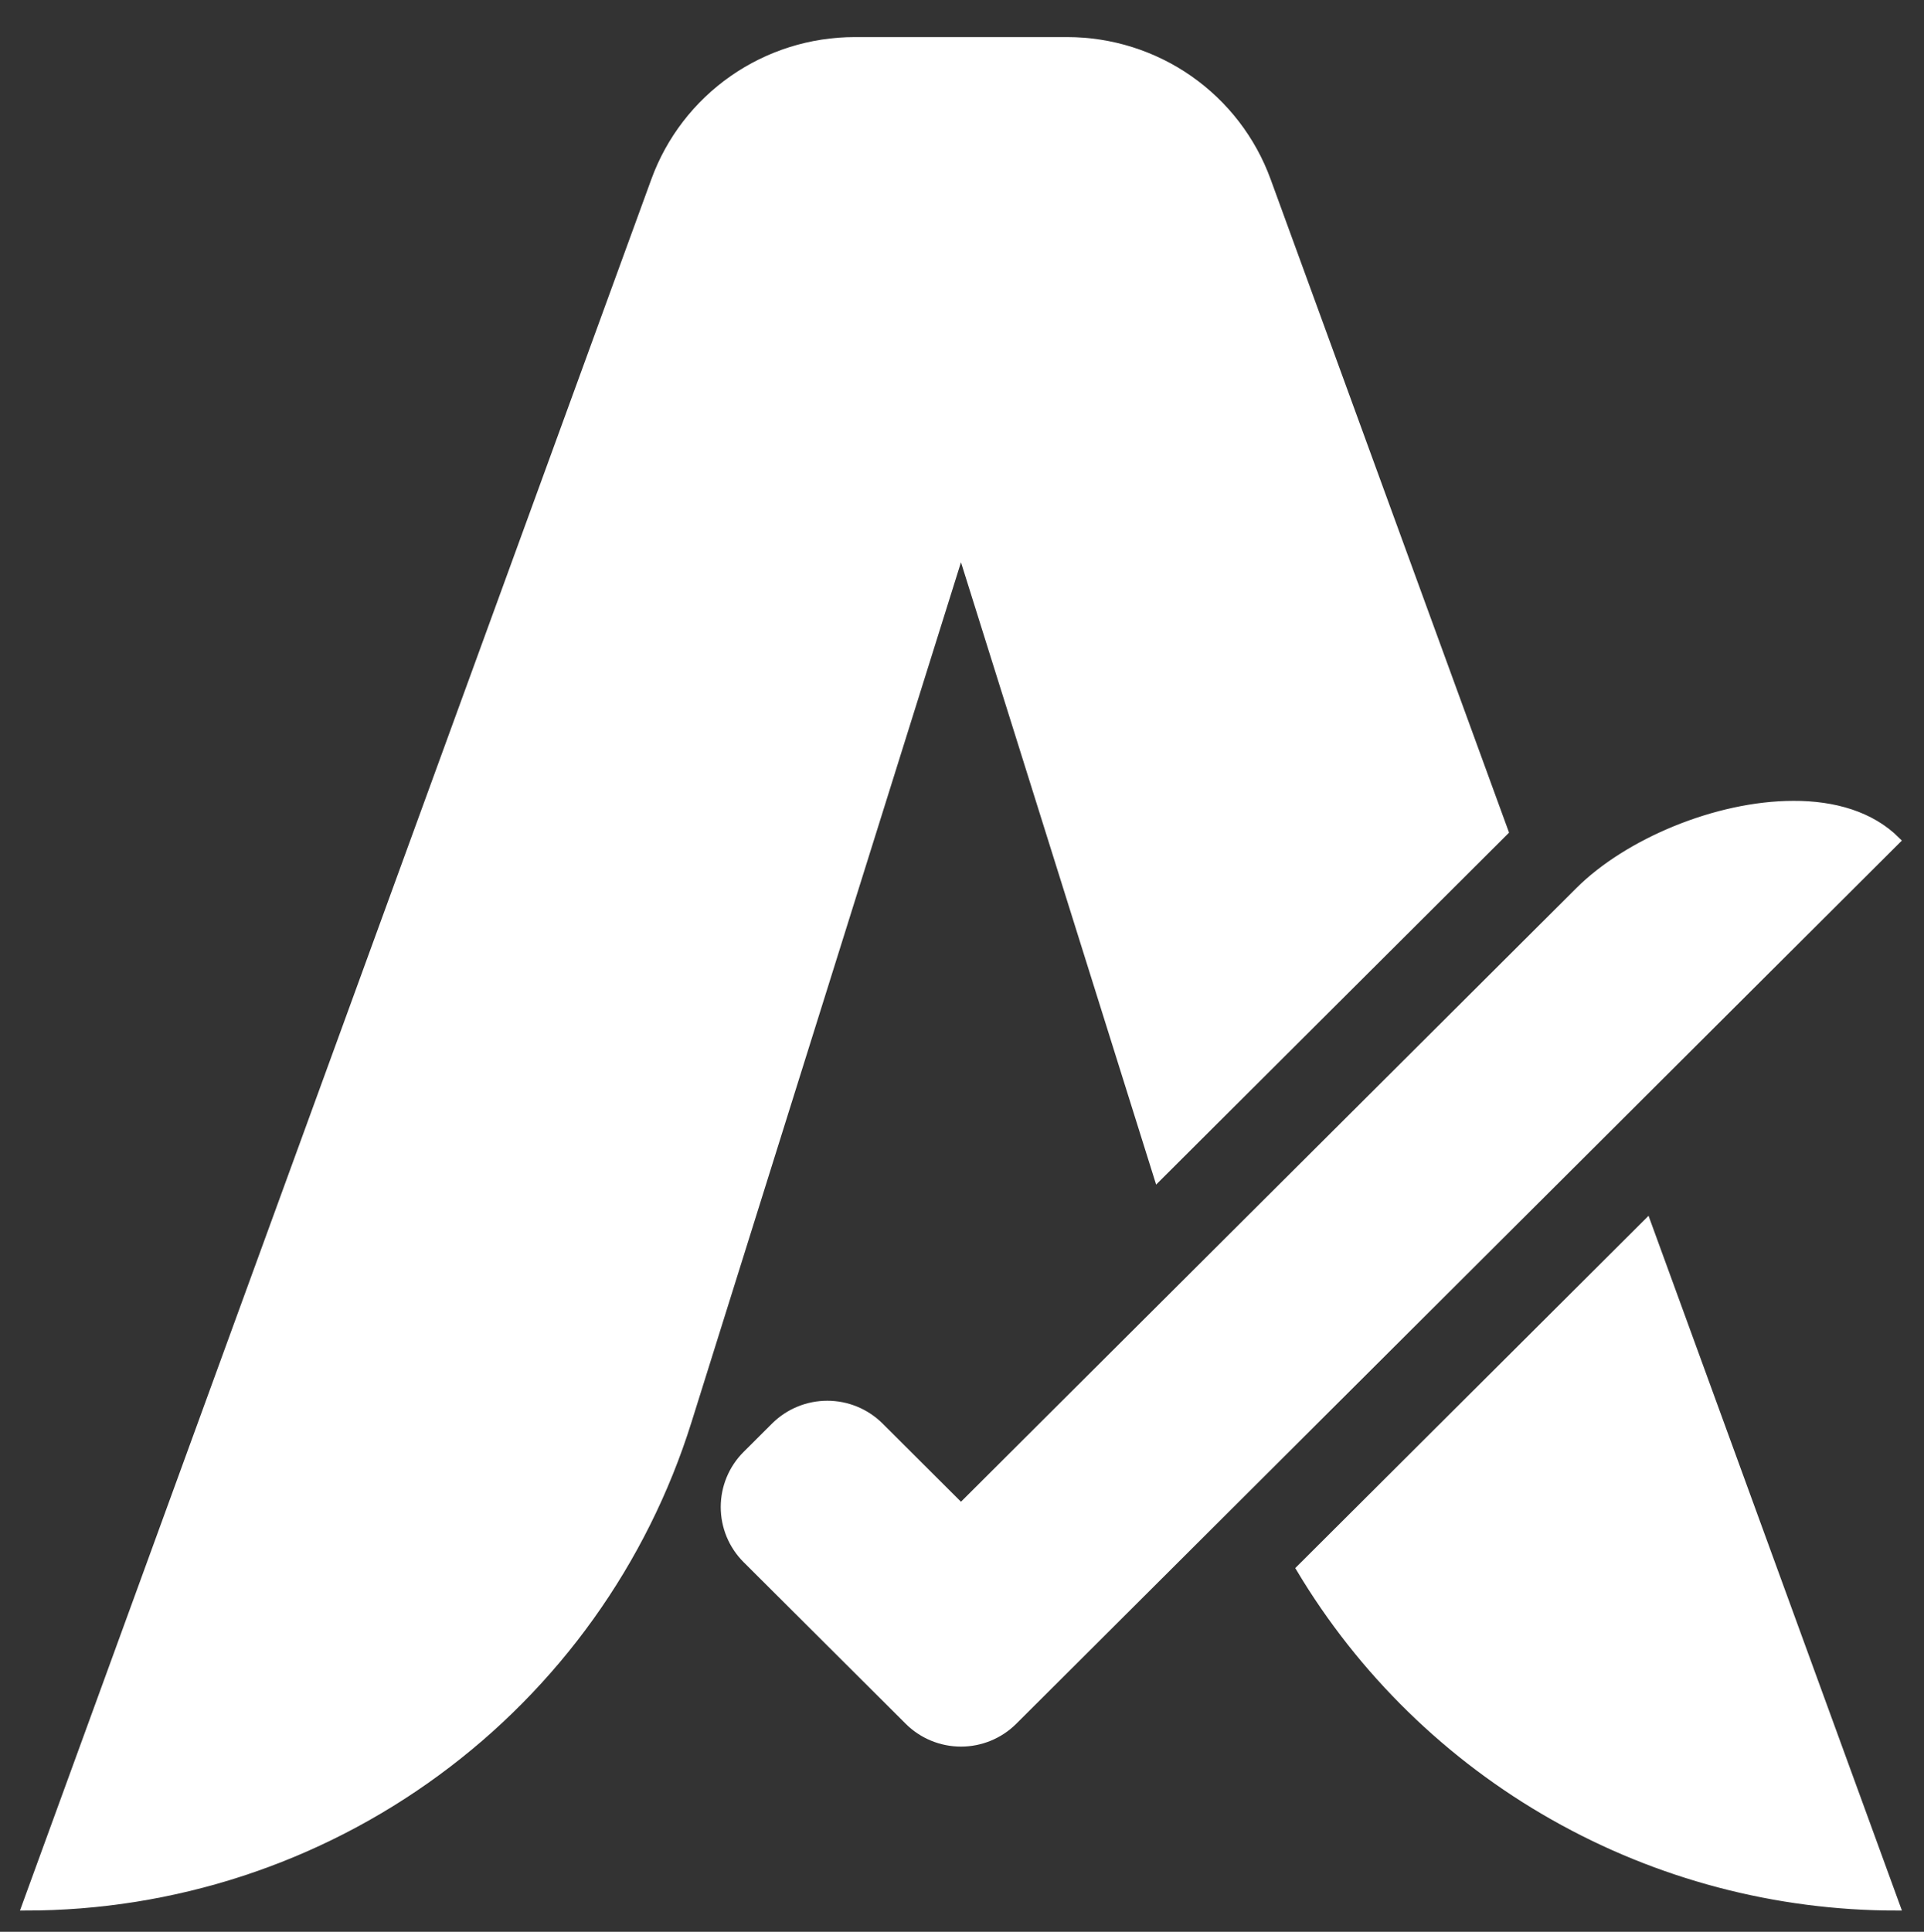
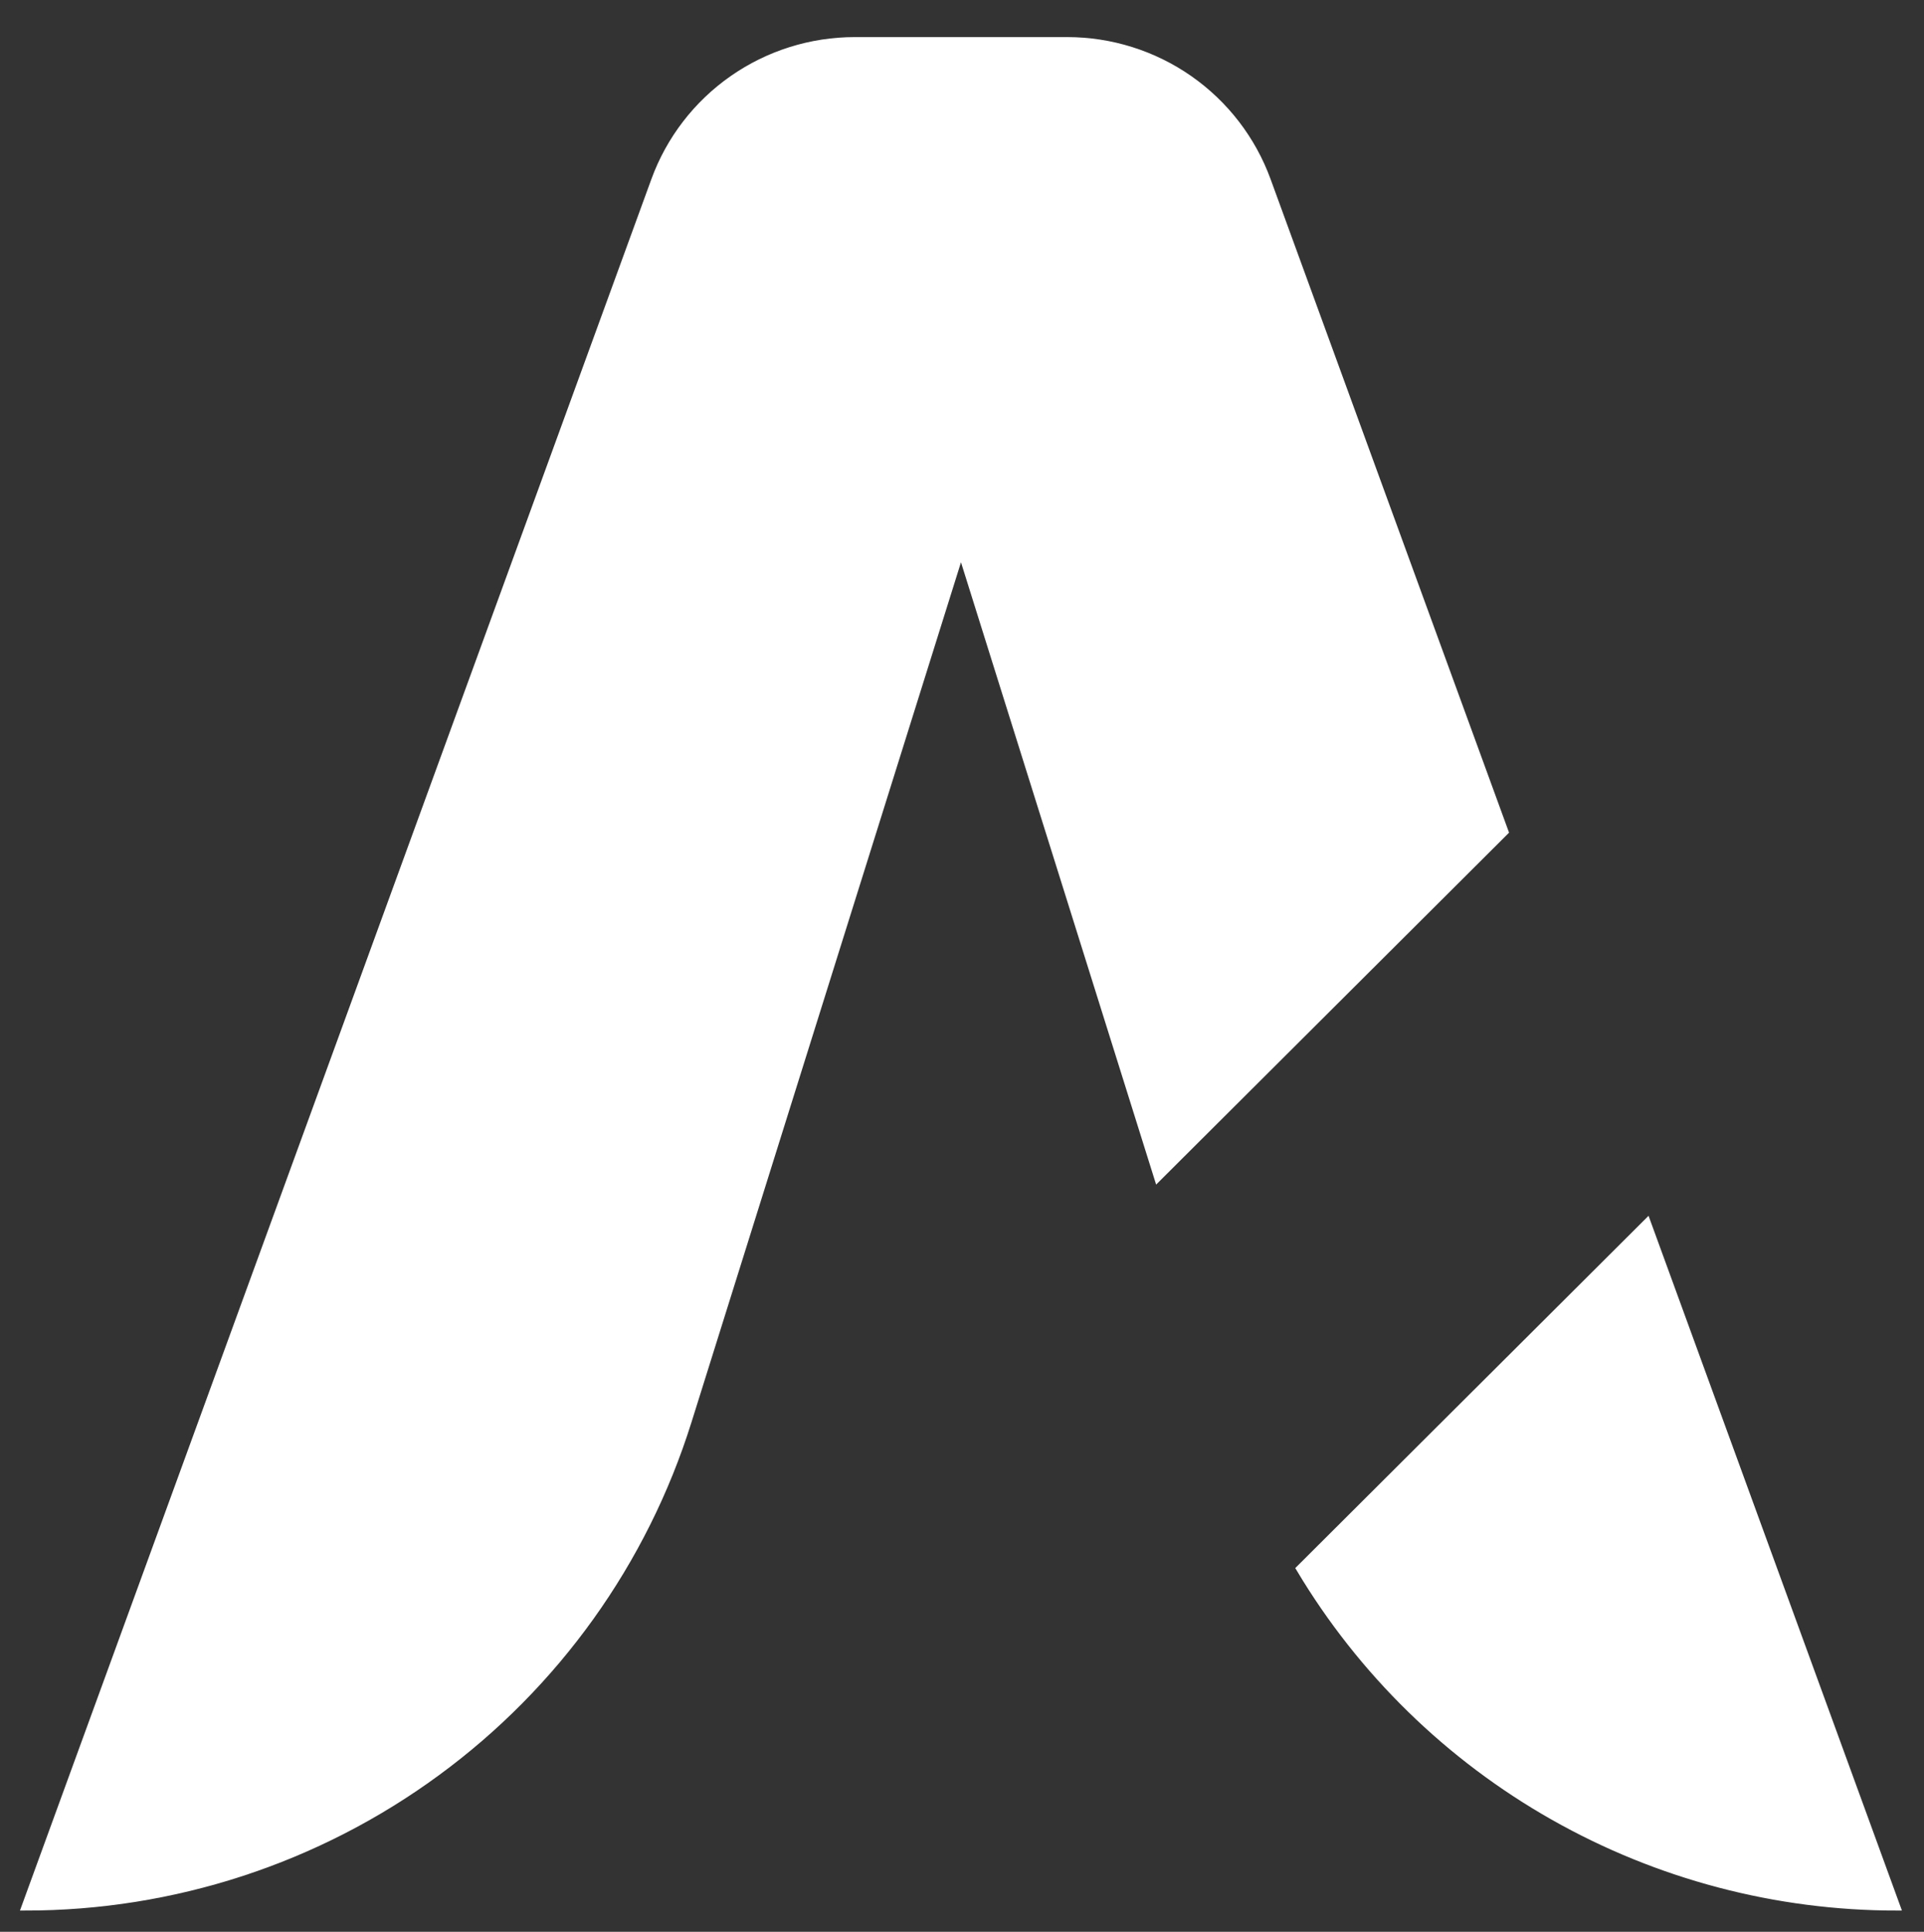
<svg xmlns="http://www.w3.org/2000/svg" width="257" height="258" viewBox="0 0 257 258" fill="none">
  <rect x="0" y="0" width="257" height="258" fill="#333333" stroke="none" />
  <path d="M200.994 111.077L154.661 157.271L128.364 73.425L91.887 189.799C86.001 208.608 74.233 225.046 58.304 236.708C42.387 248.383 23.142 254.675 3.381 254.665L87.48 24.094C89.472 18.631 93.103 13.912 97.879 10.577C102.654 7.242 108.344 5.454 114.174 5.453H142.554C148.384 5.455 154.073 7.244 158.848 10.579C163.623 13.914 167.254 18.632 169.248 24.094L200.994 111.077Z" fill="white" stroke="white" stroke-miterlimit="10" />
-   <path d="M253.336 112.261L135.378 229.882C133.514 231.731 130.993 232.768 128.364 232.768C125.735 232.768 123.214 231.731 121.35 229.882L99.67 208.267C97.814 206.409 96.773 203.894 96.773 201.272C96.773 198.65 97.814 196.134 99.67 194.276L103.496 190.461C105.36 188.613 107.881 187.576 110.51 187.576C113.139 187.576 115.66 188.613 117.524 190.461L128.364 201.269L210.939 118.941C217.387 112.512 229.311 107.46 239.554 107.46C244.961 107.434 249.934 108.859 253.336 112.261Z" fill="white" stroke="white" stroke-miterlimit="10" />
  <path d="M253.336 254.665C237.267 254.665 221.474 250.503 207.504 242.586C193.534 234.669 181.866 223.269 173.645 209.504L220.005 163.283L253.336 254.665Z" fill="white" stroke="white" stroke-miterlimit="10" />
</svg>